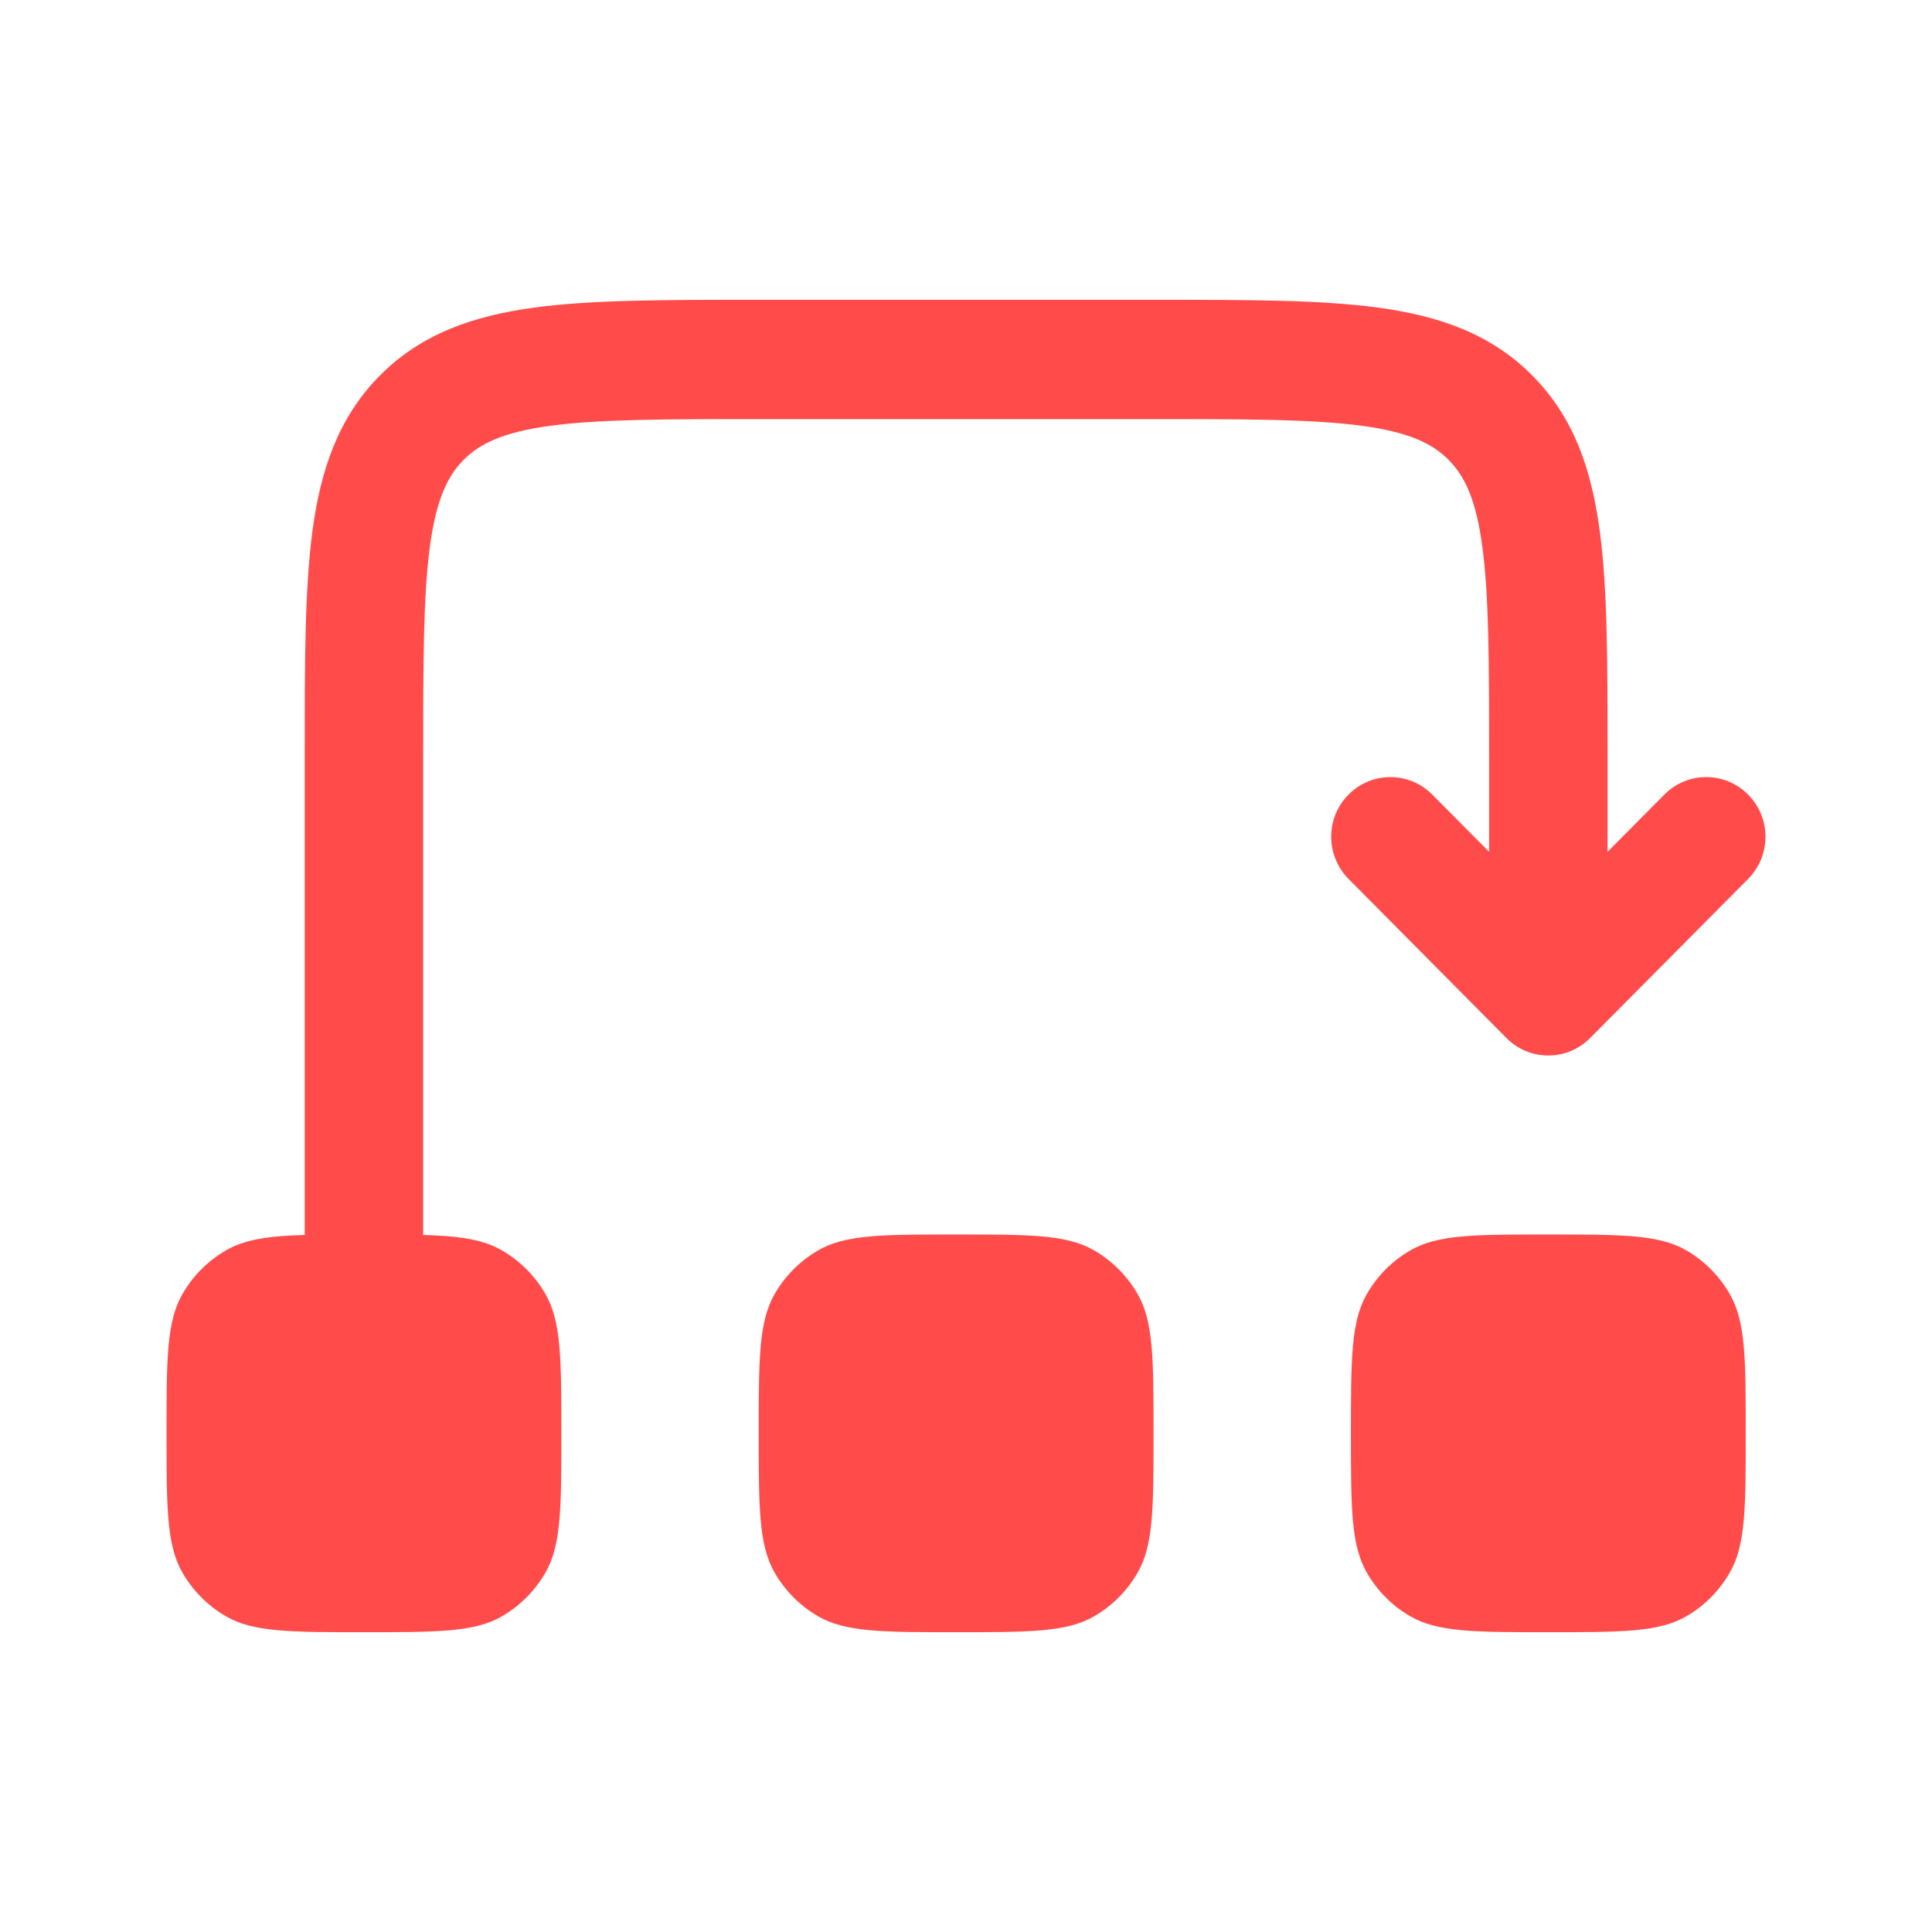
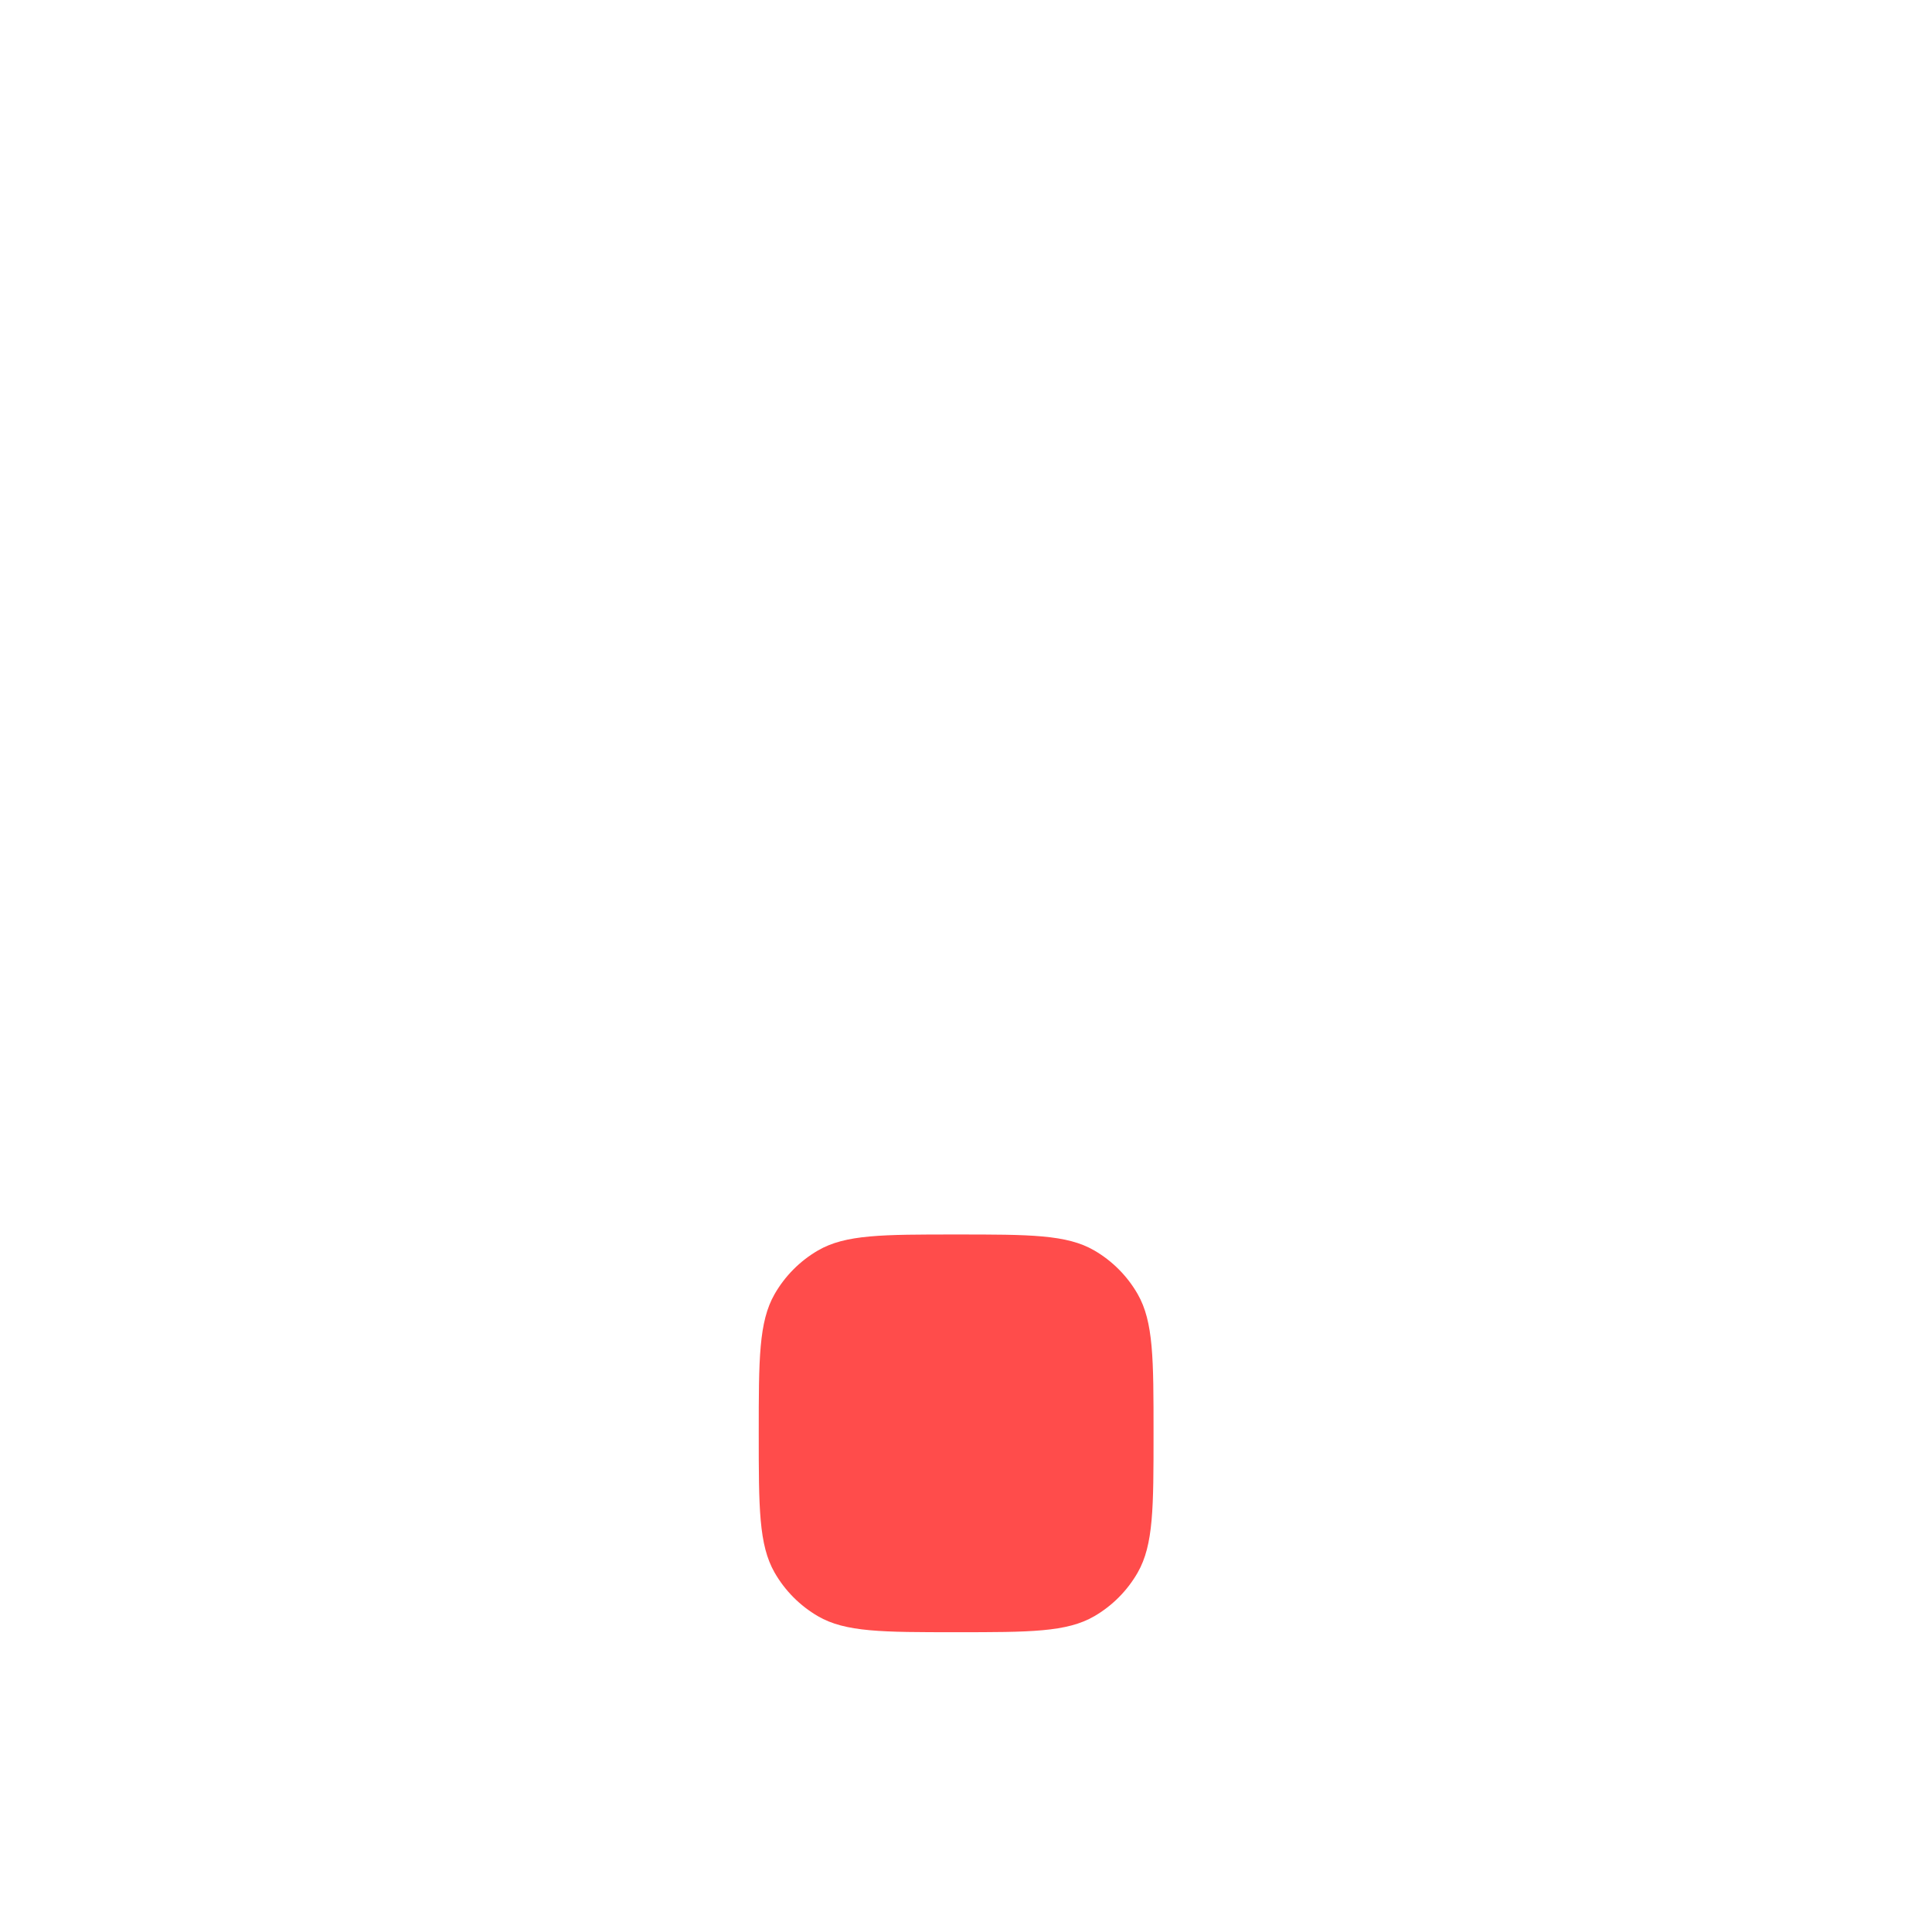
<svg xmlns="http://www.w3.org/2000/svg" width="29" height="29" viewBox="0 0 29 29" fill="none">
  <g id="Bold / Arrows Action / Reorder">
    <g id="Vector">
-       <path d="M11.325 4.5C9.983 4.5 8.885 4.5 8.019 4.617C7.114 4.74 6.329 5.005 5.702 5.637C5.076 6.268 4.812 7.059 4.69 7.971C4.574 8.844 4.574 9.949 4.574 11.302L4.574 18.537C4.023 18.553 3.672 18.605 3.389 18.77C3.119 18.927 2.894 19.153 2.738 19.425C2.5 19.841 2.5 20.399 2.5 21.515C2.5 22.631 2.5 23.189 2.738 23.605C2.894 23.877 3.119 24.103 3.389 24.26C3.801 24.5 4.355 24.5 5.463 24.5C6.571 24.5 7.125 24.5 7.537 24.26C7.807 24.103 8.032 23.877 8.188 23.605C8.426 23.189 8.426 22.631 8.426 21.515C8.426 20.399 8.426 19.841 8.188 19.425C8.032 19.153 7.807 18.927 7.537 18.77C7.253 18.605 6.903 18.553 6.352 18.537V11.366C6.352 9.933 6.354 8.949 6.452 8.21C6.548 7.496 6.718 7.146 6.959 6.903C7.201 6.66 7.548 6.488 8.256 6.392C8.99 6.293 9.967 6.291 11.389 6.291H17.315C18.737 6.291 19.714 6.293 20.448 6.392C21.156 6.488 21.503 6.66 21.744 6.903C21.986 7.146 22.156 7.496 22.251 8.21C22.35 8.949 22.352 9.933 22.352 11.366V12.786L21.499 11.927C21.152 11.577 20.589 11.577 20.242 11.927C19.895 12.276 19.895 12.843 20.242 13.193L22.612 15.581C22.959 15.931 23.522 15.931 23.869 15.581L26.24 13.193C26.587 12.843 26.587 12.276 26.24 11.927C25.892 11.577 25.33 11.577 24.983 11.927L24.13 12.786V11.302C24.13 9.949 24.13 8.844 24.013 7.971C23.892 7.059 23.628 6.268 23.001 5.637C22.375 5.005 21.59 4.74 20.684 4.617C19.818 4.5 18.721 4.5 17.378 4.5H11.325Z" fill="#FF4C4B" />
      <path d="M11.627 19.425C11.389 19.841 11.389 20.399 11.389 21.515C11.389 22.631 11.389 23.189 11.627 23.605C11.783 23.877 12.008 24.103 12.278 24.26C12.69 24.5 13.244 24.5 14.352 24.5C15.46 24.5 16.013 24.5 16.426 24.26C16.696 24.103 16.921 23.877 17.077 23.605C17.315 23.189 17.315 22.631 17.315 21.515C17.315 20.399 17.315 19.841 17.077 19.425C16.921 19.153 16.696 18.927 16.426 18.77C16.013 18.53 15.46 18.53 14.352 18.53C13.244 18.53 12.69 18.53 12.278 18.77C12.008 18.927 11.783 19.153 11.627 19.425Z" fill="#FF4C4B" />
-       <path d="M20.278 21.515C20.278 20.399 20.278 19.841 20.516 19.425C20.672 19.153 20.896 18.927 21.167 18.77C21.579 18.53 22.133 18.53 23.241 18.53C24.348 18.53 24.902 18.53 25.315 18.77C25.585 18.927 25.809 19.153 25.965 19.425C26.204 19.841 26.204 20.399 26.204 21.515C26.204 22.631 26.204 23.189 25.965 23.605C25.809 23.877 25.585 24.103 25.315 24.26C24.902 24.5 24.348 24.5 23.241 24.5C22.133 24.5 21.579 24.5 21.167 24.26C20.896 24.103 20.672 23.877 20.516 23.605C20.278 23.189 20.278 22.631 20.278 21.515Z" fill="#FF4C4B" />
    </g>
  </g>
</svg>